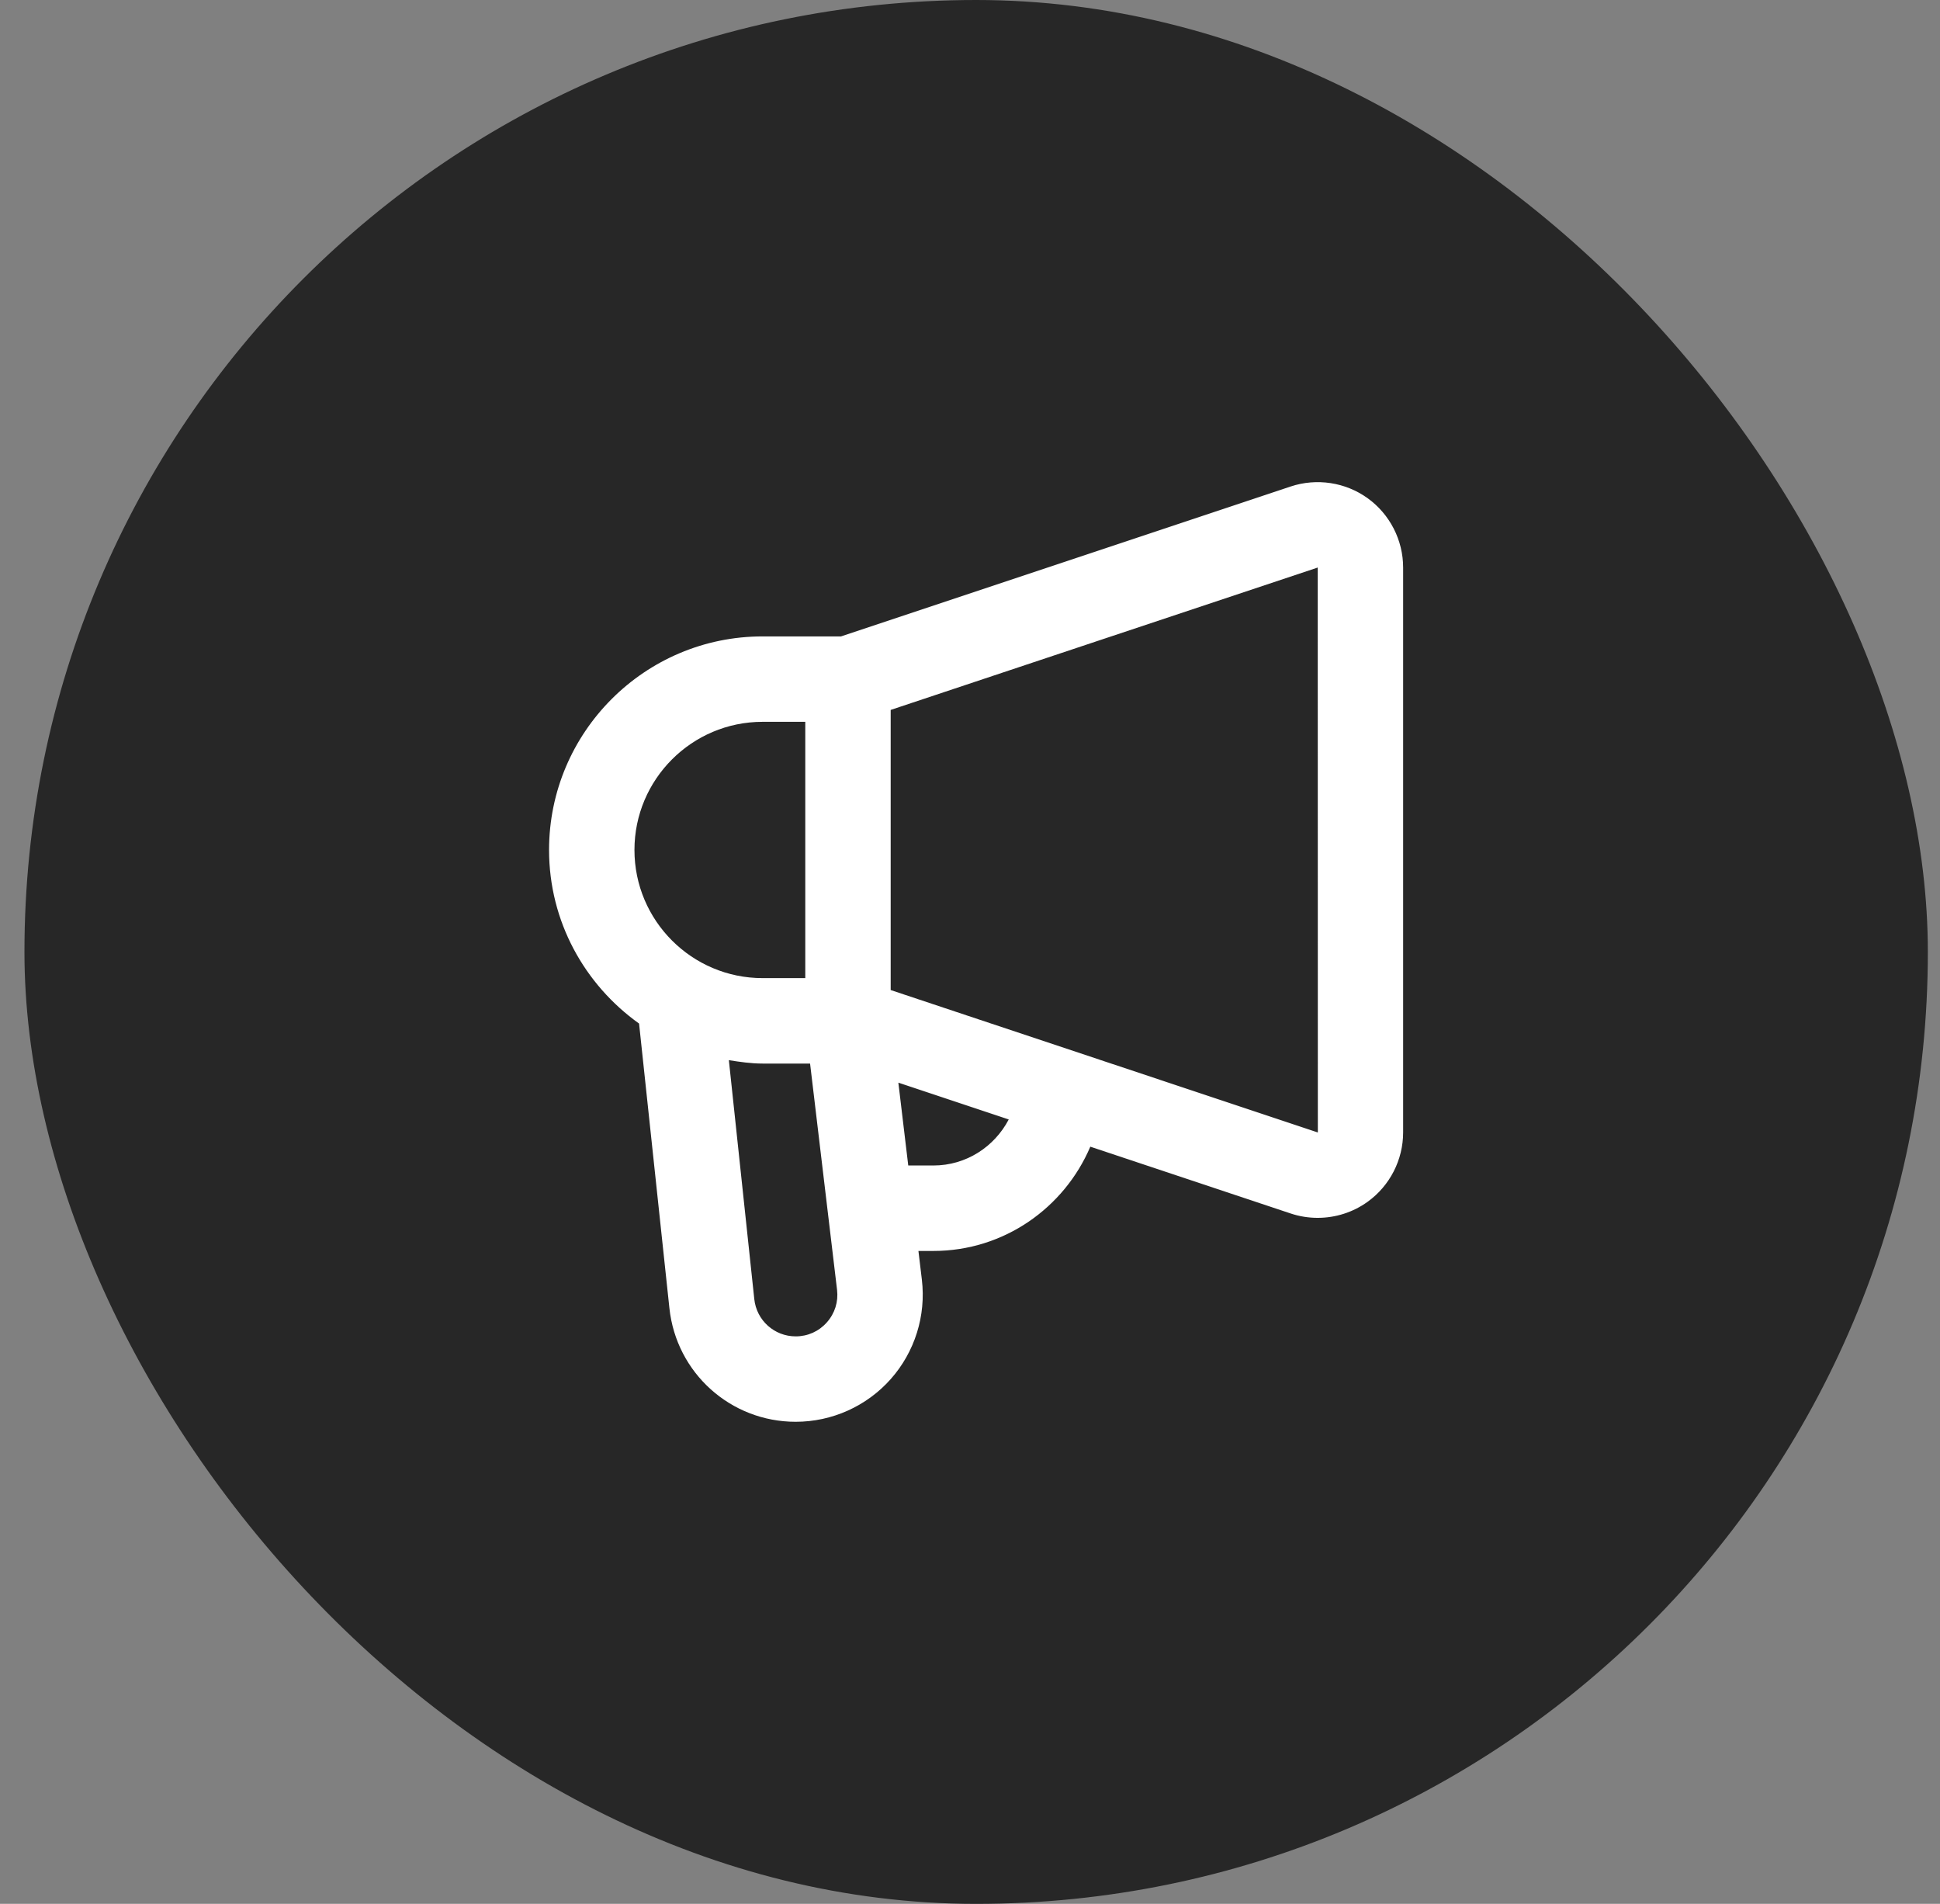
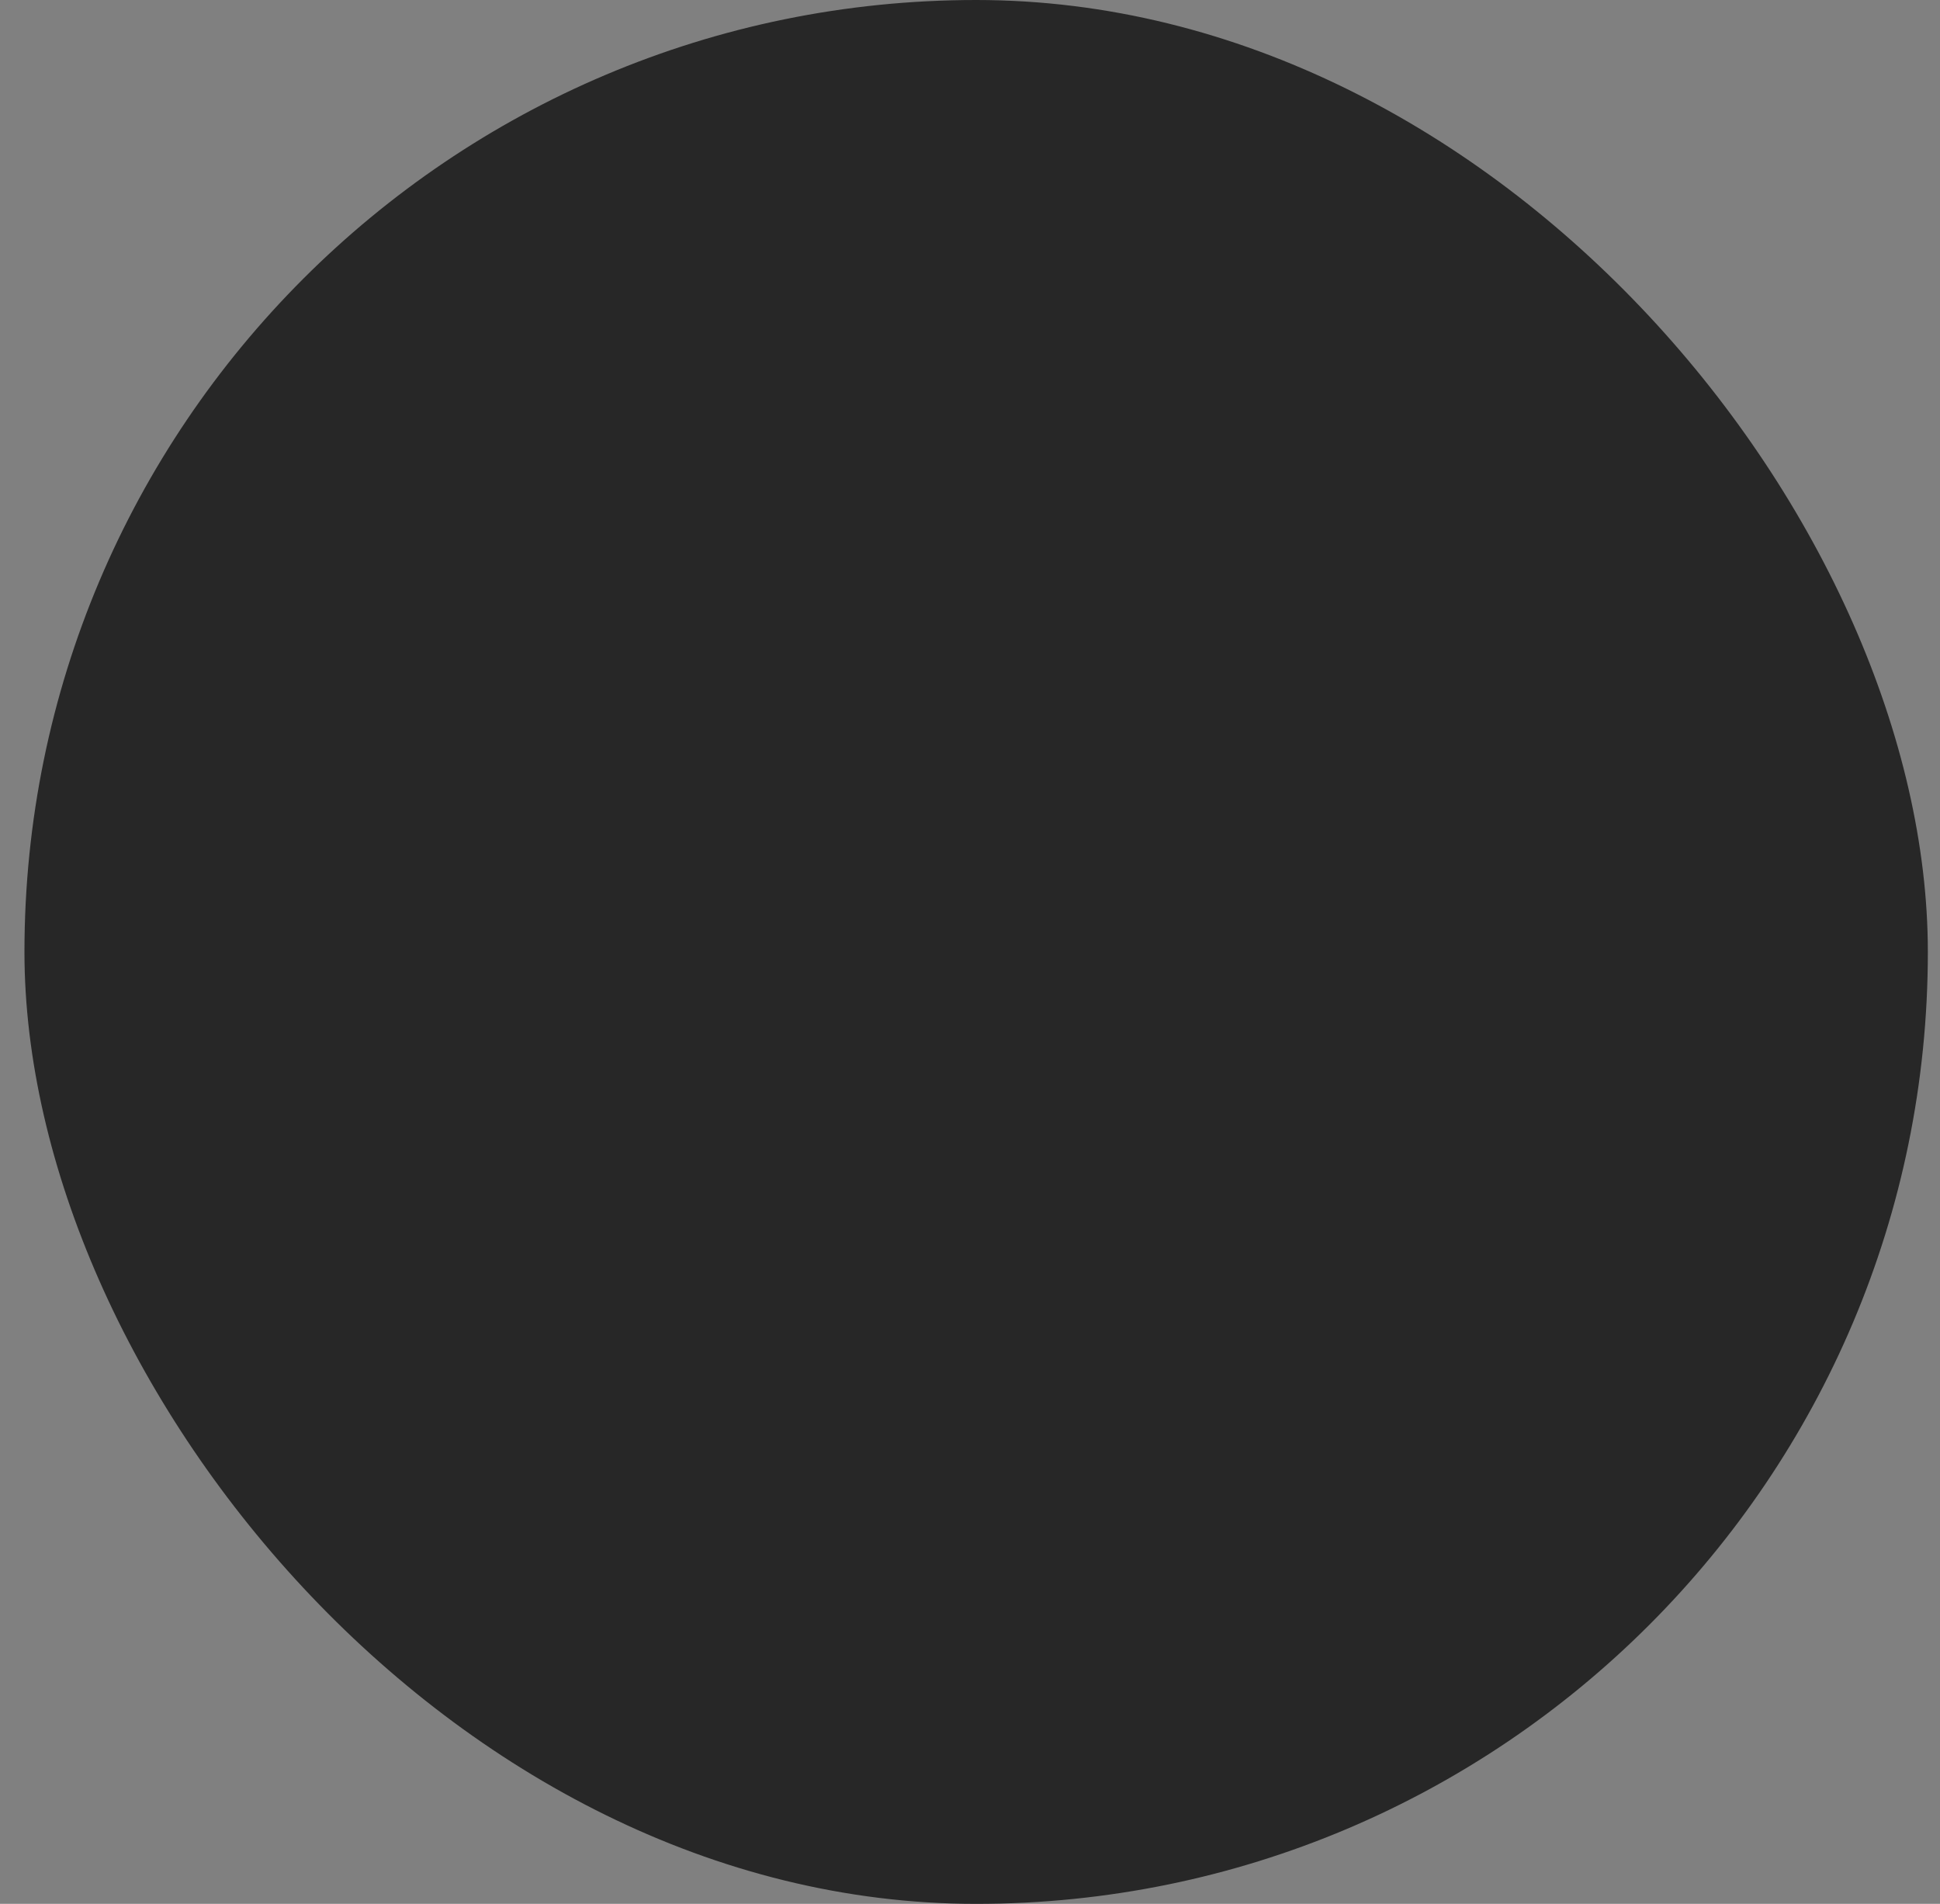
<svg xmlns="http://www.w3.org/2000/svg" width="53" height="52" viewBox="0 0 53 52" fill="none">
  <rect x="0" y="0" width="53" height="52" fill="#808080" stroke="none" />
  <rect x="0.668" width="52" height="52" rx="26" fill="#272727" />
-   <path d="M37.364 13.608C36.758 13.171 35.972 13.052 35.262 13.287L22.977 17.382H20.833C17.617 17.382 15 19.999 15 23.215C15 25.172 15.976 26.898 17.459 27.956L18.288 35.73C18.476 37.499 19.959 38.833 21.738 38.833C22.73 38.833 23.676 38.408 24.334 37.667C24.992 36.926 25.302 35.936 25.185 34.952L25.091 34.167H25.5C27.427 34.167 29.076 32.989 29.787 31.319L35.262 33.144C35.502 33.224 35.751 33.263 35.998 33.263C36.483 33.263 36.963 33.113 37.364 32.823C37.971 32.386 38.333 31.678 38.333 30.93V15.501C38.333 14.753 37.971 14.046 37.364 13.608ZM20.833 19.715H22V26.715H20.833C18.903 26.715 17.333 25.145 17.333 23.215C17.333 21.285 18.903 19.715 20.833 19.715ZM22.589 36.118C22.37 36.364 22.068 36.5 21.738 36.5C21.155 36.5 20.669 36.063 20.607 35.483L19.912 28.956C20.214 29.004 20.518 29.049 20.833 29.049H22.131L22.868 35.229C22.907 35.556 22.808 35.871 22.589 36.118ZM25.5 31.833H24.813L24.543 29.571L27.558 30.576C27.168 31.32 26.397 31.833 25.5 31.833ZM35.999 30.93L24.333 27.041V19.39L36 15.501L36.003 30.932L35.999 30.93Z" fill="white" />
</svg>